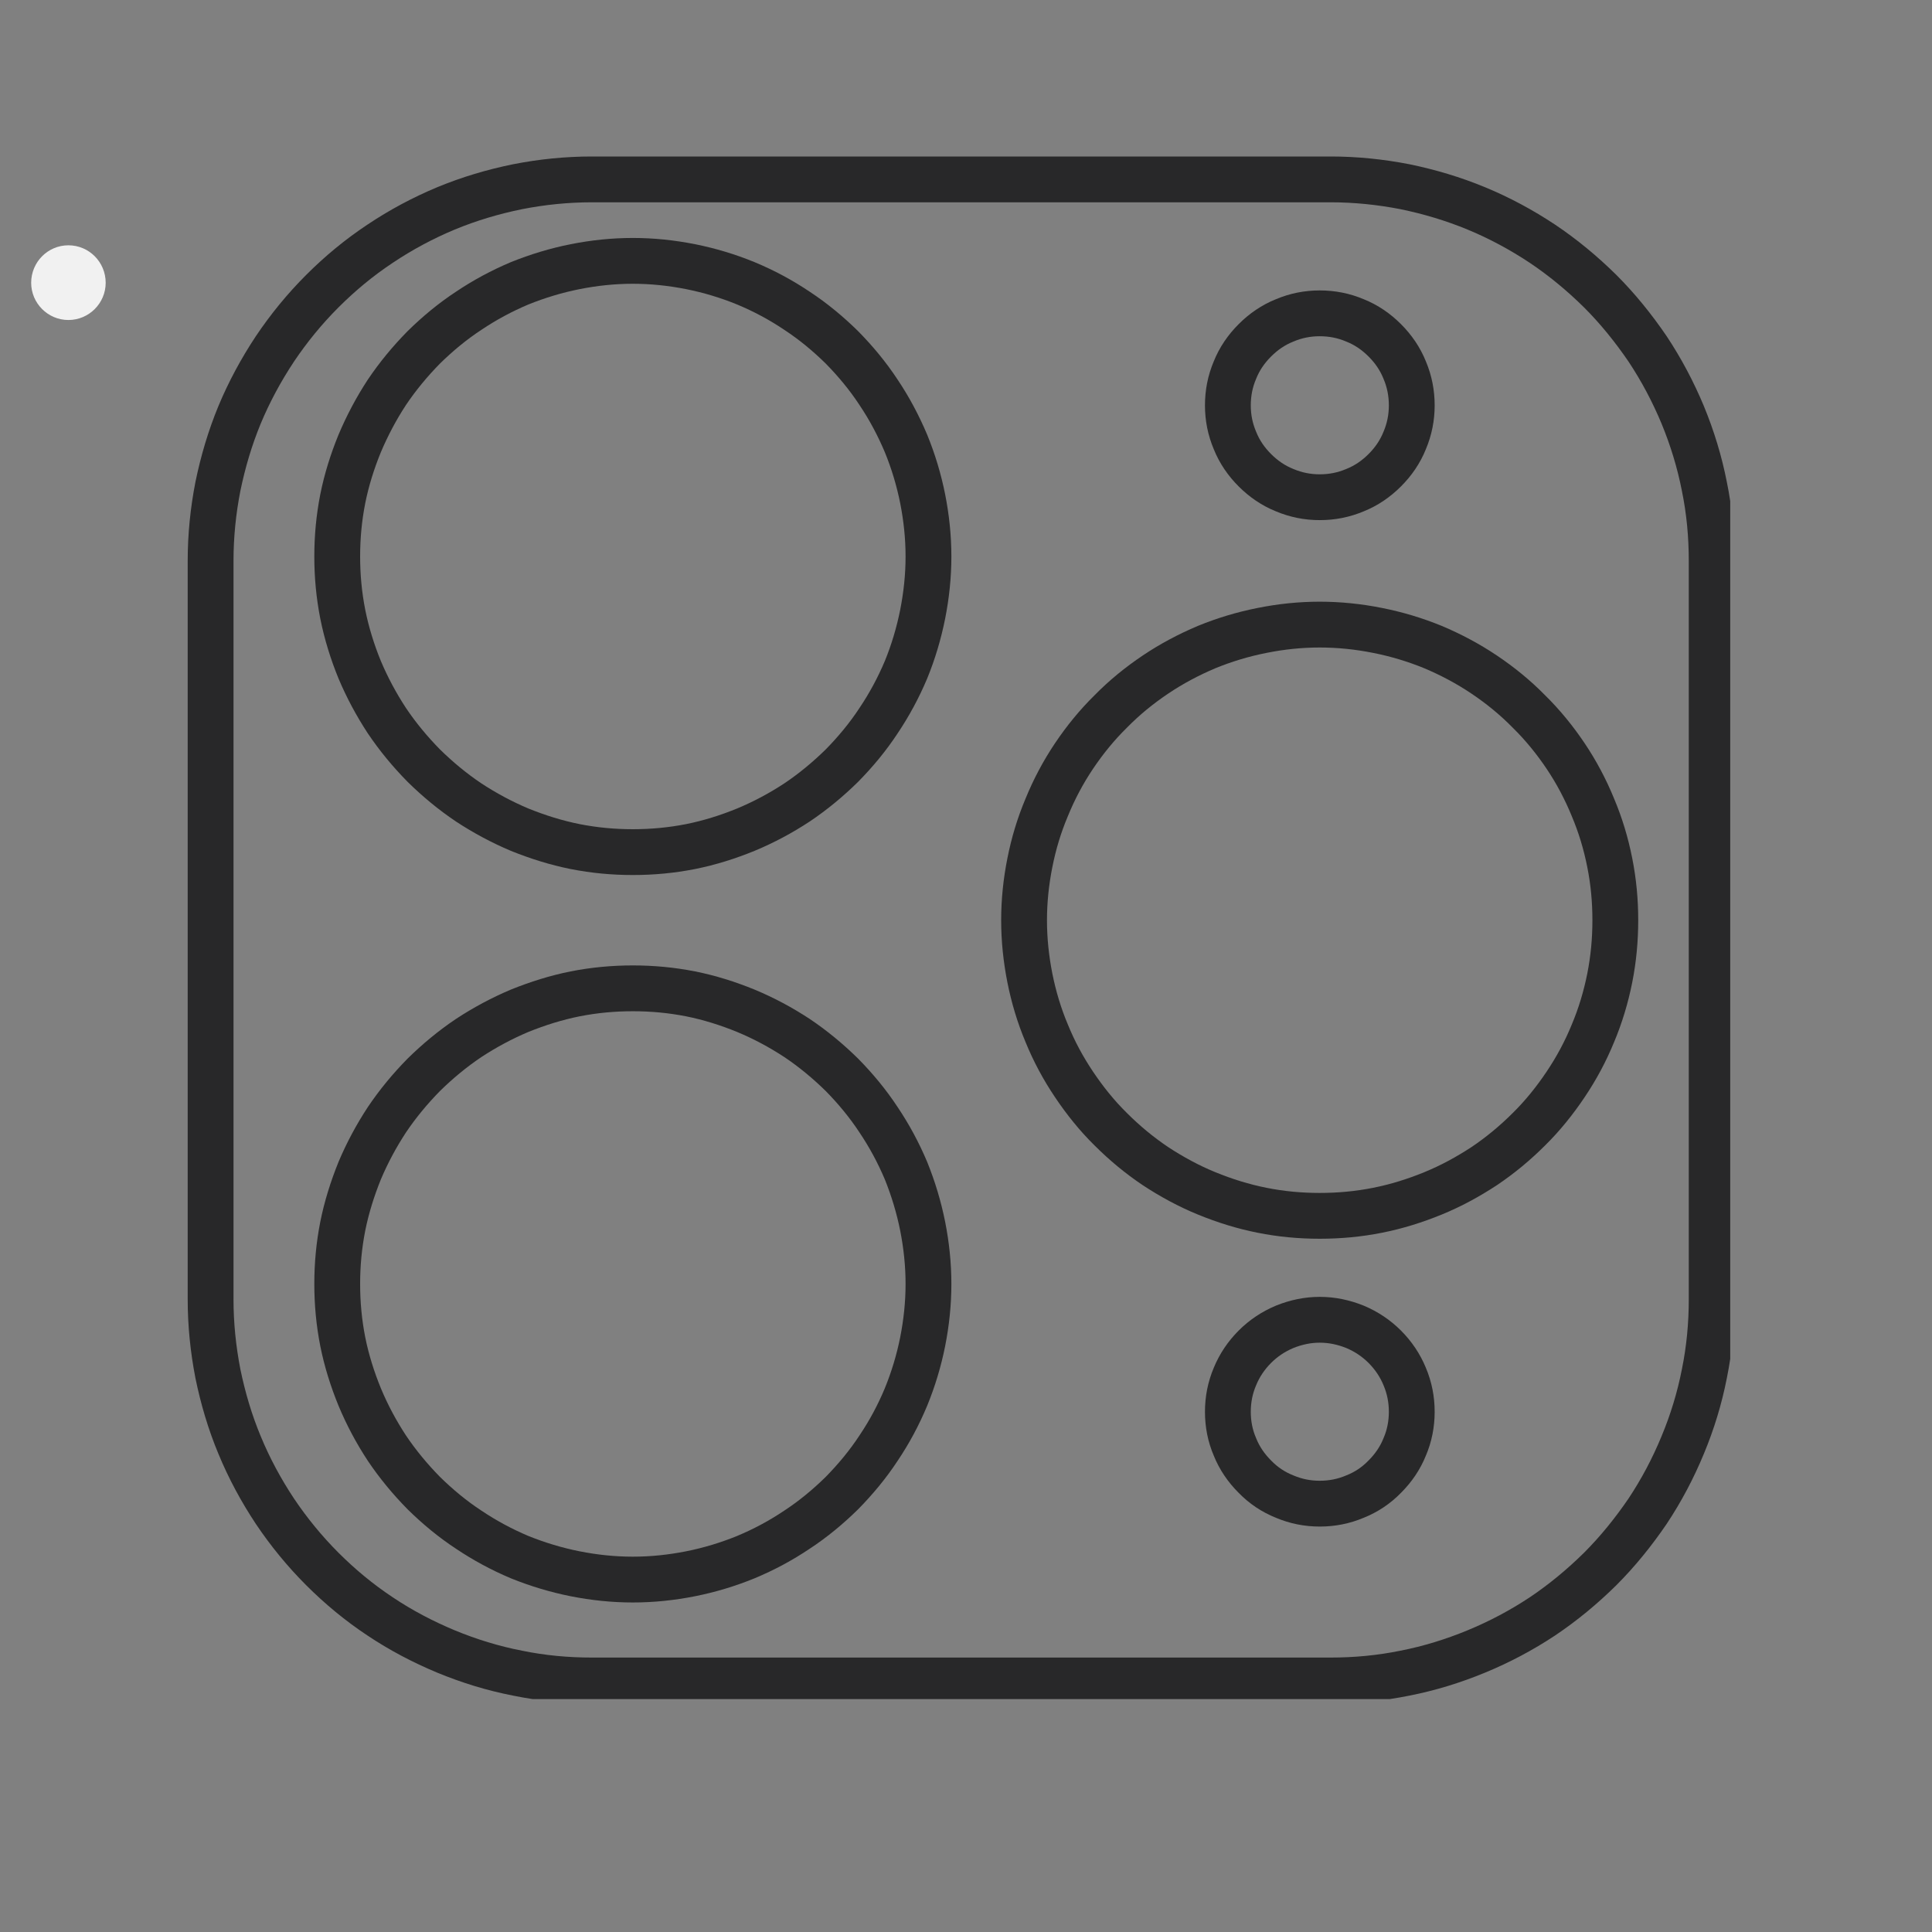
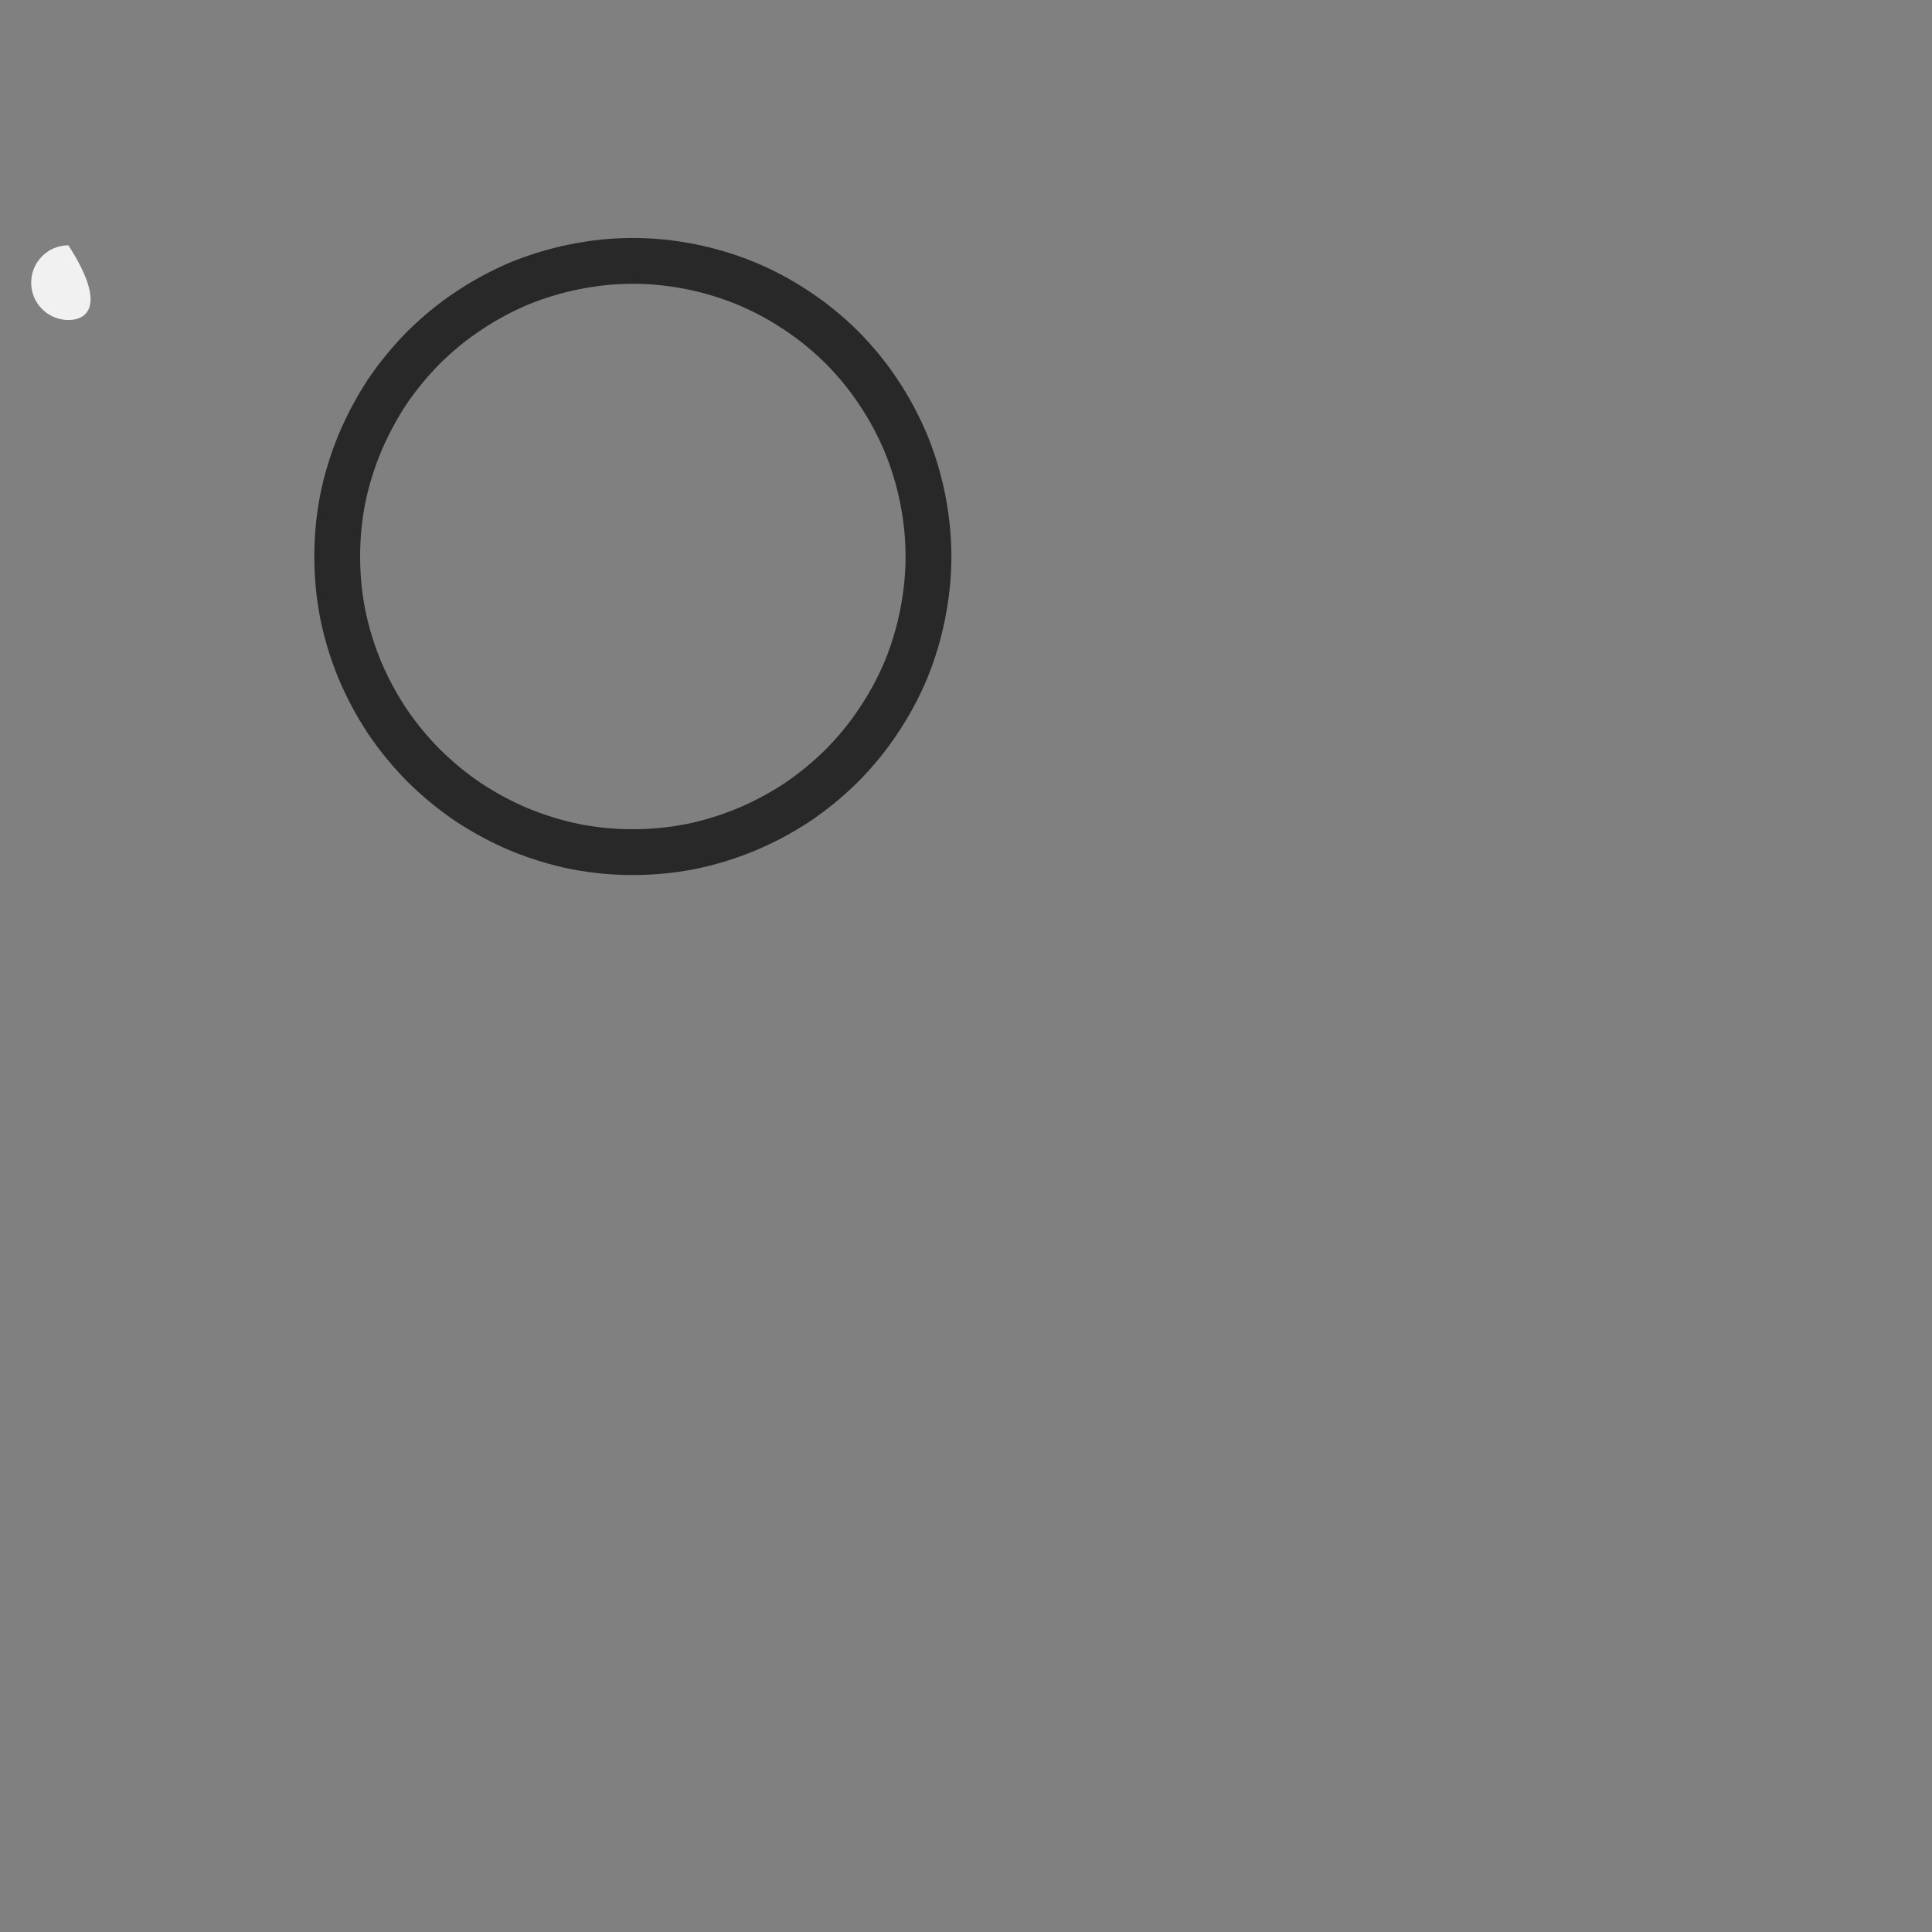
<svg xmlns="http://www.w3.org/2000/svg" width="40" zoomAndPan="magnify" viewBox="0 0 30 30" height="40" preserveAspectRatio="xMidYMid meet" version="1.0">
  <rect x="0" y="0" width="30" height="30" fill="#808080" stroke="none" />
  <defs>
    <clipPath id="cab0fec4bd">
-       <path d="M 2.914 2.43 L 26.867 2.43 L 26.867 26.383 L 2.914 26.383 Z M 2.914 2.43" clip-rule="nonzero" />
-     </clipPath>
+       </clipPath>
    <clipPath id="927e99f5e6">
      <path d="M 2.914 2.43 L 18 2.43 L 18 16 L 2.914 16 Z M 2.914 2.43" clip-rule="nonzero" />
    </clipPath>
    <clipPath id="296f5726d6">
-       <path d="M 13 7 L 26.867 7 L 26.867 22 L 13 22 Z M 13 7" clip-rule="nonzero" />
-     </clipPath>
+       </clipPath>
    <clipPath id="4c9ada115f">
      <path d="M 2.914 12 L 18 12 L 18 26.383 L 2.914 26.383 Z M 2.914 12" clip-rule="nonzero" />
    </clipPath>
    <clipPath id="bcd0641277">
      <path d="M 16 2.43 L 25 2.43 L 25 11 L 16 11 Z M 16 2.43" clip-rule="nonzero" />
    </clipPath>
    <clipPath id="9980e4826d">
      <path d="M 0.484 3.809 L 1.934 3.809 L 1.934 5 L 0.484 5 Z M 0.484 3.809" clip-rule="nonzero" />
    </clipPath>
  </defs>
  <g clip-path="url(#cab0fec4bd)">
    <path stroke-linecap="butt" transform="matrix(0.152, 0, 0, 0.152, 2.915, 2.431)" fill="none" stroke-linejoin="miter" d="M 41.298 2.333 L 116.747 2.333 C 119.298 2.333 121.823 2.591 124.349 3.081 C 126.848 3.596 129.27 4.317 131.641 5.297 C 134.012 6.276 136.253 7.487 138.392 8.904 C 140.505 10.321 142.464 11.945 144.293 13.749 C 146.097 15.552 147.694 17.536 149.137 19.649 C 150.555 21.788 151.74 24.03 152.719 26.375 C 153.698 28.746 154.446 31.194 154.935 33.693 C 155.451 36.193 155.683 38.744 155.683 41.295 L 155.683 116.744 C 155.683 119.295 155.451 121.82 154.935 124.345 C 154.446 126.845 153.698 129.293 152.719 131.638 C 151.74 134.008 150.555 136.25 149.137 138.389 C 147.694 140.502 146.097 142.486 144.293 144.29 C 142.464 146.093 140.505 147.717 138.392 149.134 C 136.253 150.551 134.012 151.737 131.641 152.716 C 129.27 153.695 126.848 154.442 124.349 154.932 C 121.823 155.447 119.298 155.679 116.747 155.679 L 41.298 155.679 C 38.721 155.679 36.196 155.447 33.696 154.932 C 31.171 154.442 28.749 153.695 26.378 152.716 C 24.033 151.737 21.766 150.551 19.653 149.134 C 17.514 147.717 15.556 146.093 13.752 144.29 C 11.948 142.486 10.325 140.502 8.907 138.389 C 7.49 136.25 6.279 134.008 5.3 131.638 C 4.321 129.293 3.599 126.845 3.084 124.345 C 2.594 121.82 2.337 119.295 2.337 116.744 L 2.337 41.295 C 2.337 38.744 2.594 36.193 3.084 33.693 C 3.599 31.194 4.321 28.746 5.3 26.375 C 6.279 24.03 7.49 21.788 8.907 19.649 C 10.325 17.536 11.948 15.552 13.752 13.749 C 15.556 11.945 17.514 10.321 19.653 8.904 C 21.766 7.487 24.033 6.276 26.378 5.297 C 28.749 4.317 31.171 3.596 33.696 3.081 C 36.196 2.591 38.721 2.333 41.298 2.333 Z M 41.298 2.333" stroke="#282829" stroke-width="4.68" stroke-opacity="1" stroke-miterlimit="2.613" />
  </g>
  <g clip-path="url(#927e99f5e6)">
    <path stroke-linecap="butt" transform="matrix(0.152, 0, 0, 0.152, 2.915, 2.431)" fill="none" stroke-linejoin="miter" d="M 75.673 40.857 C 75.673 42.841 75.466 44.799 75.08 46.757 C 74.693 48.69 74.127 50.597 73.379 52.426 C 72.606 54.256 71.679 55.982 70.571 57.632 C 69.488 59.281 68.226 60.801 66.834 62.218 C 65.417 63.61 63.897 64.872 62.247 65.98 C 60.598 67.063 58.872 67.99 57.016 68.763 C 55.187 69.511 53.306 70.103 51.373 70.49 C 49.415 70.876 47.457 71.057 45.472 71.057 C 43.488 71.057 41.53 70.876 39.571 70.49 C 37.639 70.103 35.758 69.511 33.903 68.763 C 32.073 67.99 30.347 67.063 28.697 65.98 C 27.048 64.872 25.528 63.61 24.111 62.218 C 22.719 60.801 21.457 59.281 20.348 57.632 C 19.266 55.982 18.339 54.256 17.566 52.426 C 16.818 50.597 16.226 48.69 15.839 46.757 C 15.453 44.799 15.272 42.841 15.272 40.857 C 15.272 38.872 15.453 36.914 15.839 34.956 C 16.226 33.023 16.818 31.142 17.566 29.312 C 18.339 27.483 19.266 25.731 20.348 24.082 C 21.457 22.432 22.719 20.912 24.111 19.495 C 25.528 18.103 27.048 16.841 28.697 15.758 C 30.347 14.65 32.073 13.723 33.903 12.95 C 35.758 12.202 37.639 11.636 39.571 11.249 C 41.53 10.862 43.488 10.656 45.472 10.656 C 47.457 10.656 49.415 10.862 51.373 11.249 C 53.306 11.636 55.187 12.202 57.016 12.95 C 58.872 13.723 60.598 14.65 62.247 15.758 C 63.897 16.841 65.417 18.103 66.834 19.495 C 68.226 20.912 69.488 22.432 70.571 24.082 C 71.679 25.731 72.606 27.483 73.379 29.312 C 74.127 31.142 74.693 33.023 75.08 34.956 C 75.466 36.914 75.673 38.872 75.673 40.857 Z M 75.673 40.857" stroke="#282829" stroke-width="4.68" stroke-opacity="1" stroke-miterlimit="2.613" />
  </g>
  <g clip-path="url(#296f5726d6)">
    <path stroke-linecap="butt" transform="matrix(0.152, 0, 0, 0.152, 2.915, 2.431)" fill="none" stroke-linejoin="miter" d="M 145.839 78.014 C 145.839 79.998 145.659 81.957 145.272 83.915 C 144.886 85.848 144.319 87.754 143.546 89.584 C 142.798 91.414 141.871 93.14 140.763 94.789 C 139.655 96.438 138.418 97.984 137.001 99.376 C 135.609 100.767 134.089 102.03 132.44 103.138 C 130.791 104.22 129.038 105.174 127.209 105.921 C 125.379 106.668 123.498 107.261 121.54 107.647 C 119.607 108.034 117.623 108.214 115.639 108.214 C 113.655 108.214 111.696 108.034 109.764 107.647 C 107.805 107.261 105.924 106.668 104.095 105.921 C 102.265 105.174 100.513 104.22 98.864 103.138 C 97.215 102.03 95.694 100.767 94.303 99.376 C 92.886 97.984 91.649 96.438 90.541 94.789 C 89.433 93.14 88.505 91.414 87.758 89.584 C 86.985 87.754 86.418 85.848 86.031 83.915 C 85.645 81.957 85.439 79.998 85.439 78.014 C 85.439 76.03 85.645 74.072 86.031 72.139 C 86.418 70.181 86.985 68.3 87.758 66.47 C 88.505 64.641 89.433 62.888 90.541 61.239 C 91.649 59.59 92.886 58.07 94.303 56.678 C 95.694 55.261 97.215 54.024 98.864 52.916 C 100.513 51.808 102.265 50.88 104.095 50.107 C 105.924 49.36 107.805 48.793 109.764 48.407 C 111.696 48.02 113.655 47.814 115.639 47.814 C 117.623 47.814 119.607 48.02 121.54 48.407 C 123.498 48.793 125.379 49.36 127.209 50.107 C 129.038 50.88 130.791 51.808 132.44 52.916 C 134.089 54.024 135.609 55.261 137.001 56.678 C 138.418 58.07 139.655 59.59 140.763 61.239 C 141.871 62.888 142.798 64.641 143.546 66.47 C 144.319 68.3 144.886 70.181 145.272 72.139 C 145.659 74.072 145.839 76.03 145.839 78.014 Z M 145.839 78.014" stroke="#282829" stroke-width="4.68" stroke-opacity="1" stroke-miterlimit="2.613" />
  </g>
  <g clip-path="url(#4c9ada115f)">
-     <path stroke-linecap="butt" transform="matrix(0.152, 0, 0, 0.152, 2.915, 2.431)" fill="none" stroke-linejoin="miter" d="M 75.673 115.172 C 75.673 117.156 75.466 119.114 75.08 121.073 C 74.693 123.005 74.127 124.886 73.379 126.716 C 72.606 128.571 71.679 130.298 70.571 131.947 C 69.488 133.596 68.226 135.116 66.834 136.534 C 65.417 137.925 63.897 139.188 62.247 140.27 C 60.598 141.378 58.872 142.306 57.016 143.079 C 55.187 143.826 53.306 144.393 51.373 144.779 C 49.415 145.166 47.457 145.372 45.472 145.372 C 43.488 145.372 41.53 145.166 39.571 144.779 C 37.639 144.393 35.758 143.826 33.903 143.079 C 32.073 142.306 30.347 141.378 28.697 140.27 C 27.048 139.188 25.528 137.925 24.111 136.534 C 22.719 135.116 21.457 133.596 20.348 131.947 C 19.266 130.298 18.339 128.571 17.566 126.716 C 16.818 124.886 16.226 123.005 15.839 121.073 C 15.453 119.114 15.272 117.156 15.272 115.172 C 15.272 113.188 15.453 111.229 15.839 109.271 C 16.226 107.338 16.818 105.457 17.566 103.602 C 18.339 101.772 19.266 100.046 20.348 98.397 C 21.457 96.748 22.719 95.227 24.111 93.81 C 25.528 92.419 27.048 91.156 28.697 90.048 C 30.347 88.966 32.073 88.038 33.903 87.265 C 35.758 86.518 37.639 85.925 39.571 85.538 C 41.53 85.152 43.488 84.972 45.472 84.972 C 47.457 84.972 49.415 85.152 51.373 85.538 C 53.306 85.925 55.187 86.518 57.016 87.265 C 58.872 88.038 60.598 88.966 62.247 90.048 C 63.897 91.156 65.417 92.419 66.834 93.81 C 68.226 95.227 69.488 96.748 70.571 98.397 C 71.679 100.046 72.606 101.772 73.379 103.602 C 74.127 105.457 74.693 107.338 75.08 109.271 C 75.466 111.229 75.673 113.188 75.673 115.172 Z M 75.673 115.172" stroke="#282829" stroke-width="4.68" stroke-opacity="1" stroke-miterlimit="2.613" />
-   </g>
-   <path stroke-linecap="butt" transform="matrix(0.152, 0, 0, 0.152, 2.915, 2.431)" fill="none" stroke-linejoin="miter" d="M 125.044 128.236 C 125.044 129.473 124.812 130.684 124.323 131.818 C 123.859 132.978 123.163 133.982 122.287 134.859 C 121.411 135.76 120.406 136.43 119.246 136.894 C 118.087 137.384 116.902 137.616 115.639 137.616 C 114.402 137.616 113.217 137.384 112.057 136.894 C 110.898 136.43 109.893 135.76 109.017 134.859 C 108.14 133.982 107.445 132.978 106.981 131.818 C 106.491 130.684 106.259 129.473 106.259 128.236 C 106.259 126.974 106.491 125.788 106.981 124.629 C 107.445 123.495 108.14 122.464 109.017 121.588 C 109.893 120.712 110.898 120.042 112.057 119.552 C 113.217 119.088 114.402 118.831 115.639 118.831 C 116.902 118.831 118.087 119.088 119.246 119.552 C 120.406 120.042 121.411 120.712 122.287 121.588 C 123.163 122.464 123.859 123.495 124.323 124.629 C 124.812 125.788 125.044 126.974 125.044 128.236 Z M 125.044 128.236" stroke="#282829" stroke-width="4.68" stroke-opacity="1" stroke-miterlimit="2.613" />
+     </g>
  <g clip-path="url(#bcd0641277)">
-     <path stroke-linecap="butt" transform="matrix(0.152, 0, 0, 0.152, 2.915, 2.431)" fill="none" stroke-linejoin="miter" d="M 125.044 25.421 C 125.044 26.658 124.812 27.844 124.323 29.003 C 123.859 30.163 123.163 31.168 122.287 32.044 C 121.411 32.92 120.406 33.616 119.246 34.08 C 118.087 34.569 116.902 34.801 115.639 34.801 C 114.402 34.801 113.217 34.569 112.057 34.08 C 110.898 33.616 109.893 32.92 109.017 32.044 C 108.14 31.168 107.445 30.163 106.981 29.003 C 106.491 27.844 106.259 26.658 106.259 25.421 C 106.259 24.159 106.491 22.973 106.981 21.814 C 107.445 20.654 108.14 19.649 109.017 18.773 C 109.893 17.897 110.898 17.201 112.057 16.738 C 113.217 16.248 114.402 16.016 115.639 16.016 C 116.902 16.016 118.087 16.248 119.246 16.738 C 120.406 17.201 121.411 17.897 122.287 18.773 C 123.163 19.649 123.859 20.654 124.323 21.814 C 124.812 22.973 125.044 24.159 125.044 25.421 Z M 125.044 25.421" stroke="#282829" stroke-width="4.68" stroke-opacity="1" stroke-miterlimit="2.613" />
-   </g>
+     </g>
  <g clip-path="url(#9980e4826d)">
-     <path fill="#f1f1f1" d="M 1.062 3.809 C 1.383 3.809 1.641 4.07 1.641 4.391 C 1.641 4.707 1.383 4.969 1.062 4.969 C 0.742 4.969 0.484 4.707 0.484 4.391 C 0.484 4.07 0.742 3.809 1.062 3.809 Z M 1.062 3.809" fill-opacity="1" fill-rule="evenodd" />
+     <path fill="#f1f1f1" d="M 1.062 3.809 C 1.641 4.707 1.383 4.969 1.062 4.969 C 0.742 4.969 0.484 4.707 0.484 4.391 C 0.484 4.07 0.742 3.809 1.062 3.809 Z M 1.062 3.809" fill-opacity="1" fill-rule="evenodd" />
  </g>
</svg>